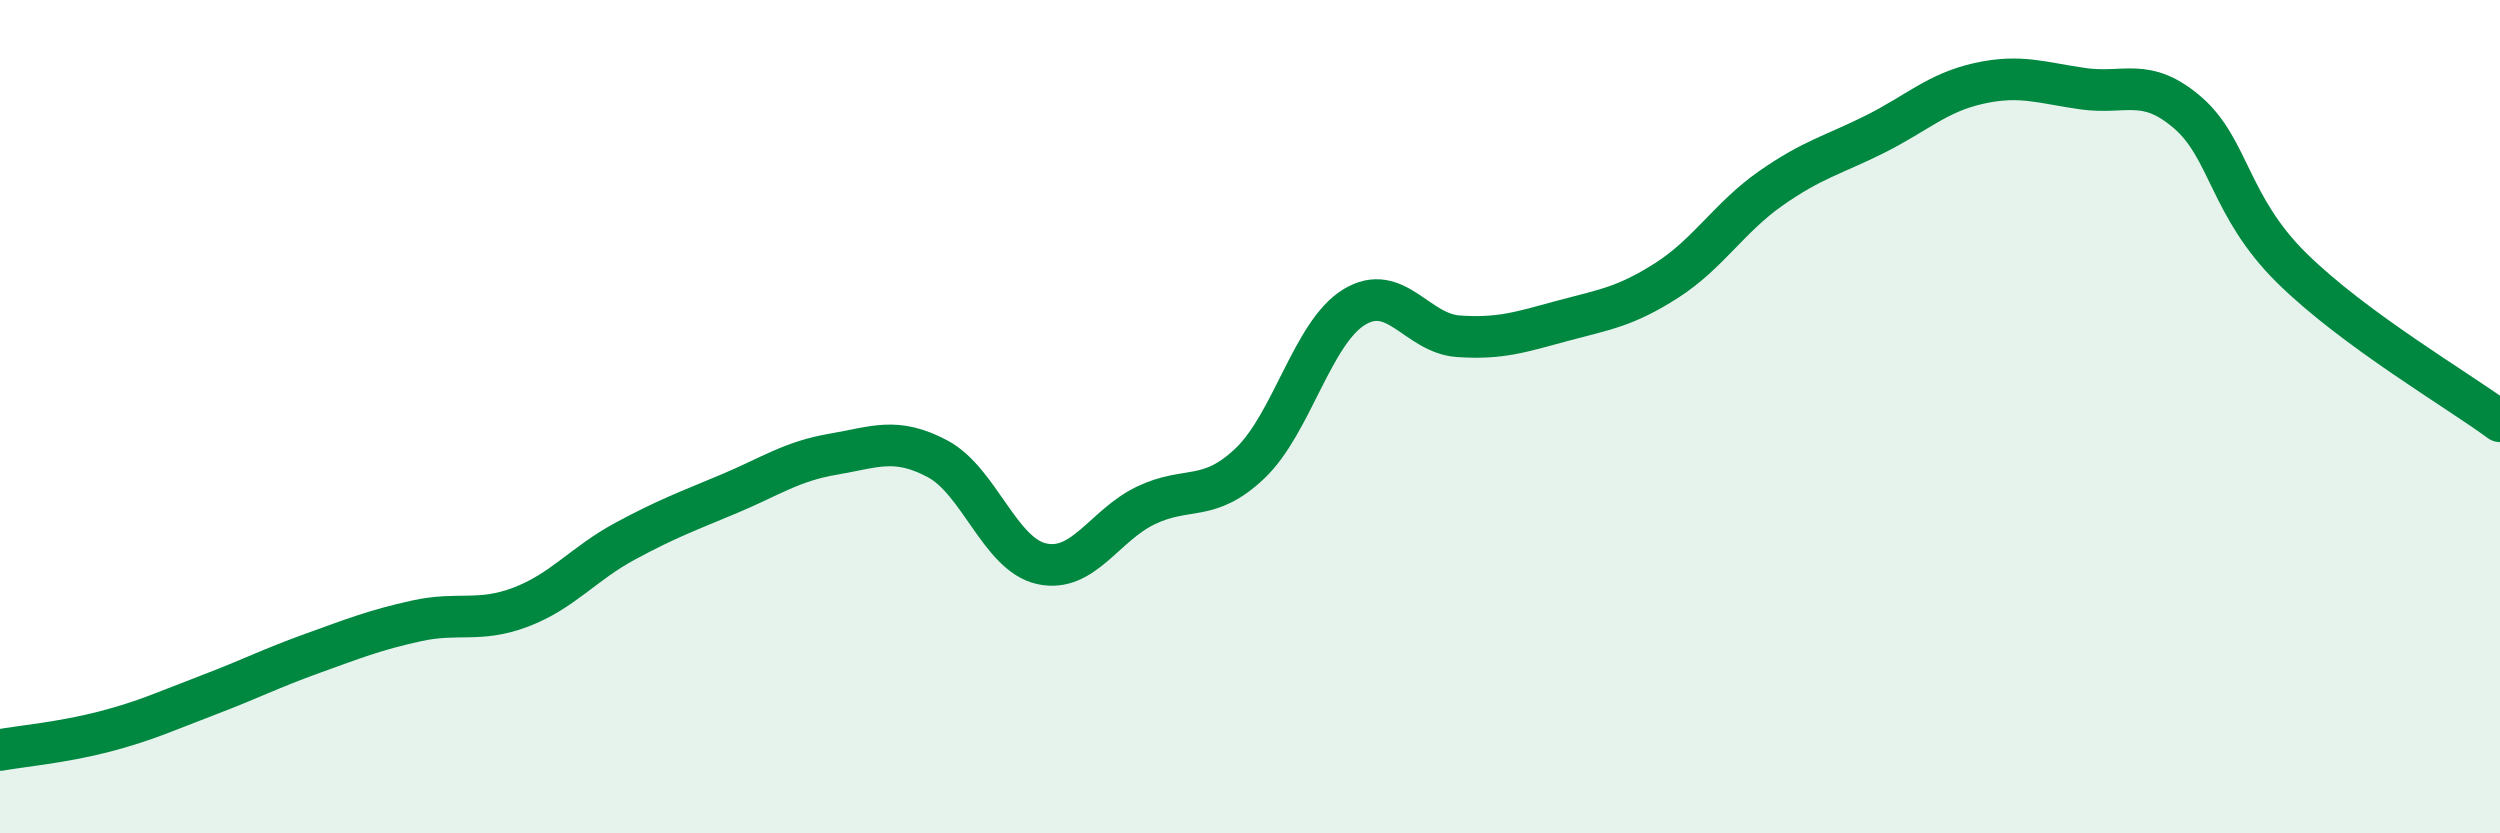
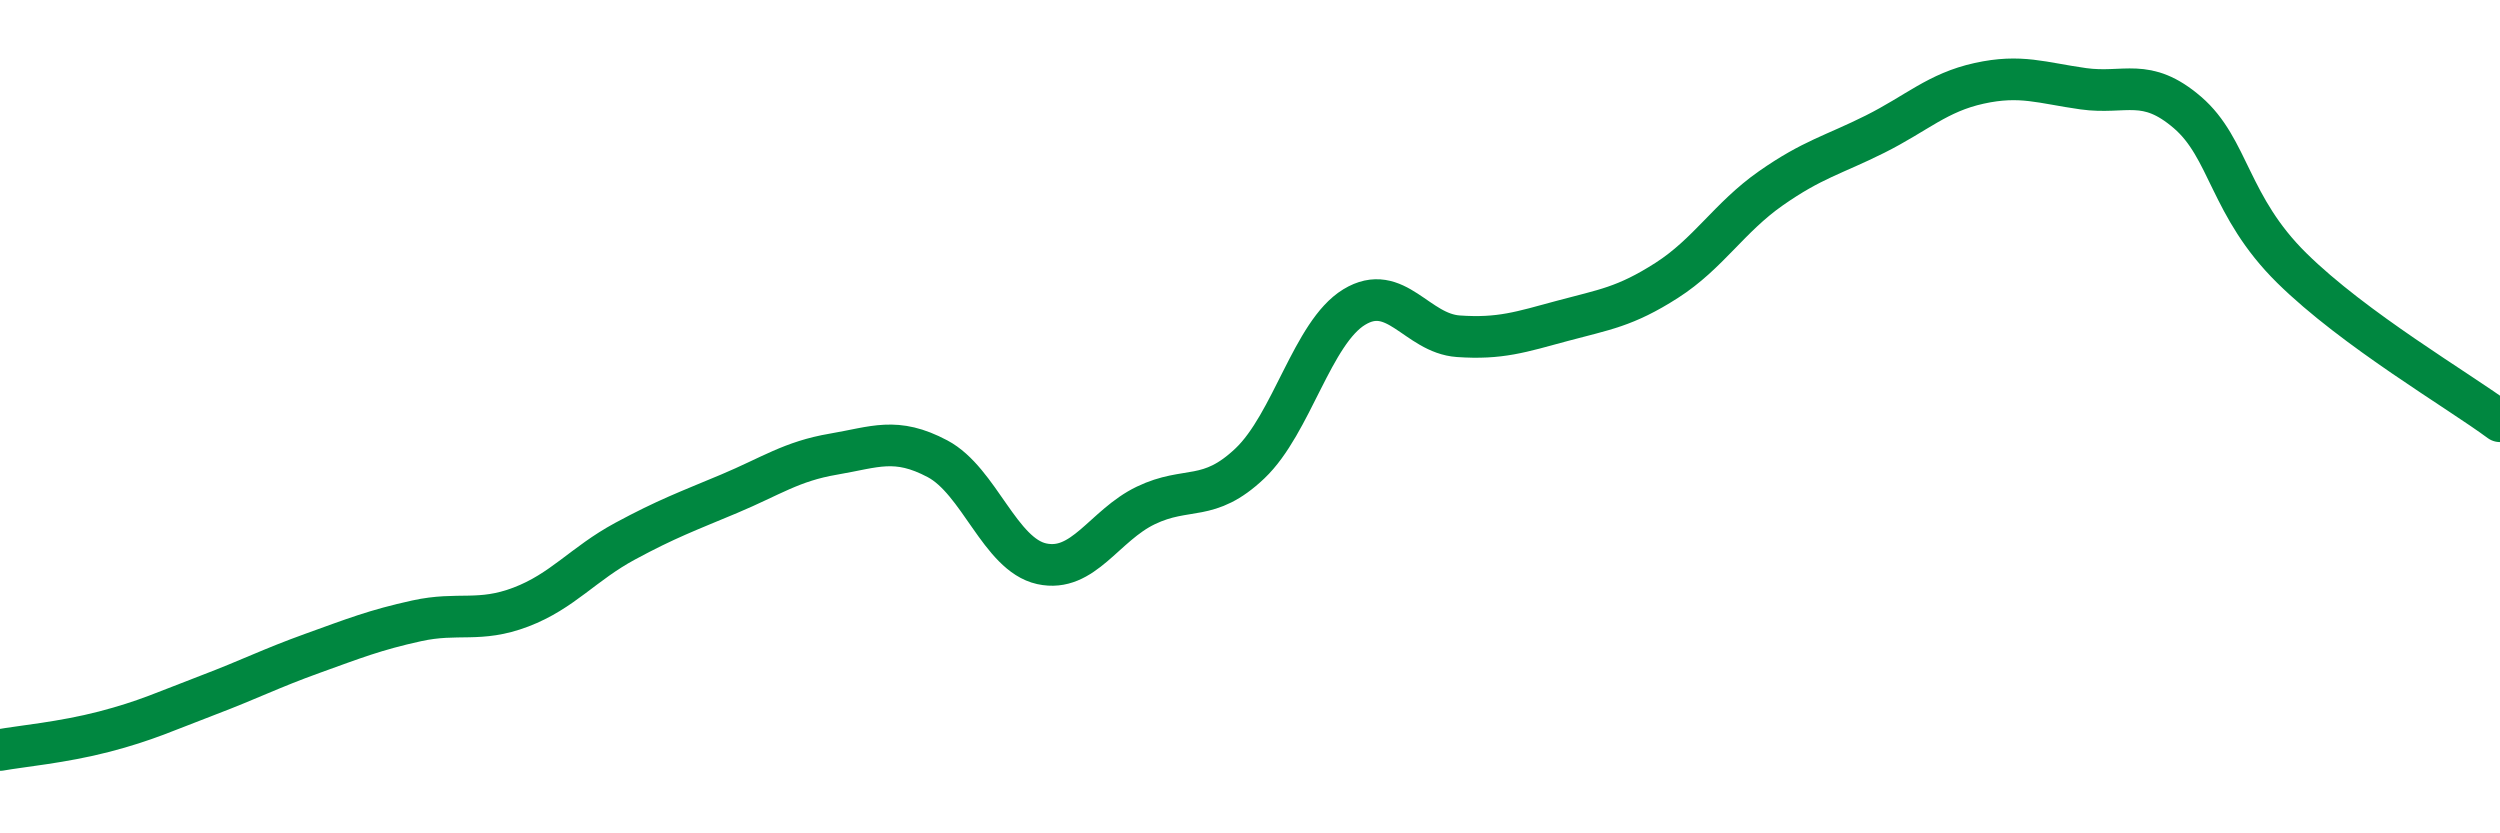
<svg xmlns="http://www.w3.org/2000/svg" width="60" height="20" viewBox="0 0 60 20">
-   <path d="M 0,18 C 0.5,17.91 1.5,17.82 2.5,17.56 C 3.5,17.3 4,17.06 5,16.68 C 6,16.3 6.5,16.04 7.5,15.68 C 8.5,15.32 9,15.12 10,14.9 C 11,14.68 11.5,14.95 12.5,14.57 C 13.5,14.19 14,13.53 15,12.99 C 16,12.45 16.5,12.27 17.5,11.85 C 18.5,11.43 19,11.07 20,10.9 C 21,10.73 21.5,10.48 22.5,11.01 C 23.5,11.54 24,13.31 25,13.53 C 26,13.75 26.5,12.61 27.5,12.13 C 28.5,11.65 29,12.07 30,11.12 C 31,10.17 31.5,7.98 32.5,7.37 C 33.5,6.76 34,8 35,8.07 C 36,8.14 36.5,7.97 37.5,7.7 C 38.5,7.43 39,7.37 40,6.73 C 41,6.09 41.5,5.22 42.5,4.52 C 43.5,3.82 44,3.72 45,3.22 C 46,2.72 46.5,2.22 47.5,2 C 48.5,1.78 49,1.99 50,2.13 C 51,2.27 51.5,1.84 52.5,2.7 C 53.5,3.56 53.5,4.95 55,6.43 C 56.5,7.91 59,9.37 60,10.11L60 20L0 20Z" fill="#008740" opacity="0.1" stroke-linecap="round" stroke-linejoin="round" />
  <path d="M 0,18 C 0.5,17.91 1.5,17.82 2.5,17.56 C 3.5,17.3 4,17.06 5,16.68 C 6,16.3 6.5,16.04 7.5,15.68 C 8.5,15.32 9,15.12 10,14.9 C 11,14.68 11.5,14.95 12.5,14.57 C 13.5,14.19 14,13.53 15,12.99 C 16,12.45 16.5,12.27 17.5,11.85 C 18.5,11.43 19,11.07 20,10.9 C 21,10.73 21.5,10.48 22.5,11.01 C 23.5,11.54 24,13.31 25,13.53 C 26,13.75 26.5,12.61 27.5,12.13 C 28.5,11.65 29,12.07 30,11.12 C 31,10.17 31.5,7.98 32.5,7.37 C 33.5,6.76 34,8 35,8.07 C 36,8.14 36.5,7.97 37.5,7.7 C 38.5,7.43 39,7.37 40,6.73 C 41,6.09 41.5,5.22 42.5,4.52 C 43.5,3.82 44,3.72 45,3.22 C 46,2.72 46.5,2.22 47.5,2 C 48.5,1.78 49,1.99 50,2.13 C 51,2.27 51.5,1.84 52.5,2.7 C 53.5,3.56 53.5,4.95 55,6.43 C 56.5,7.91 59,9.37 60,10.11" stroke="#008740" stroke-width="1" fill="none" stroke-linecap="round" stroke-linejoin="round" />
</svg>